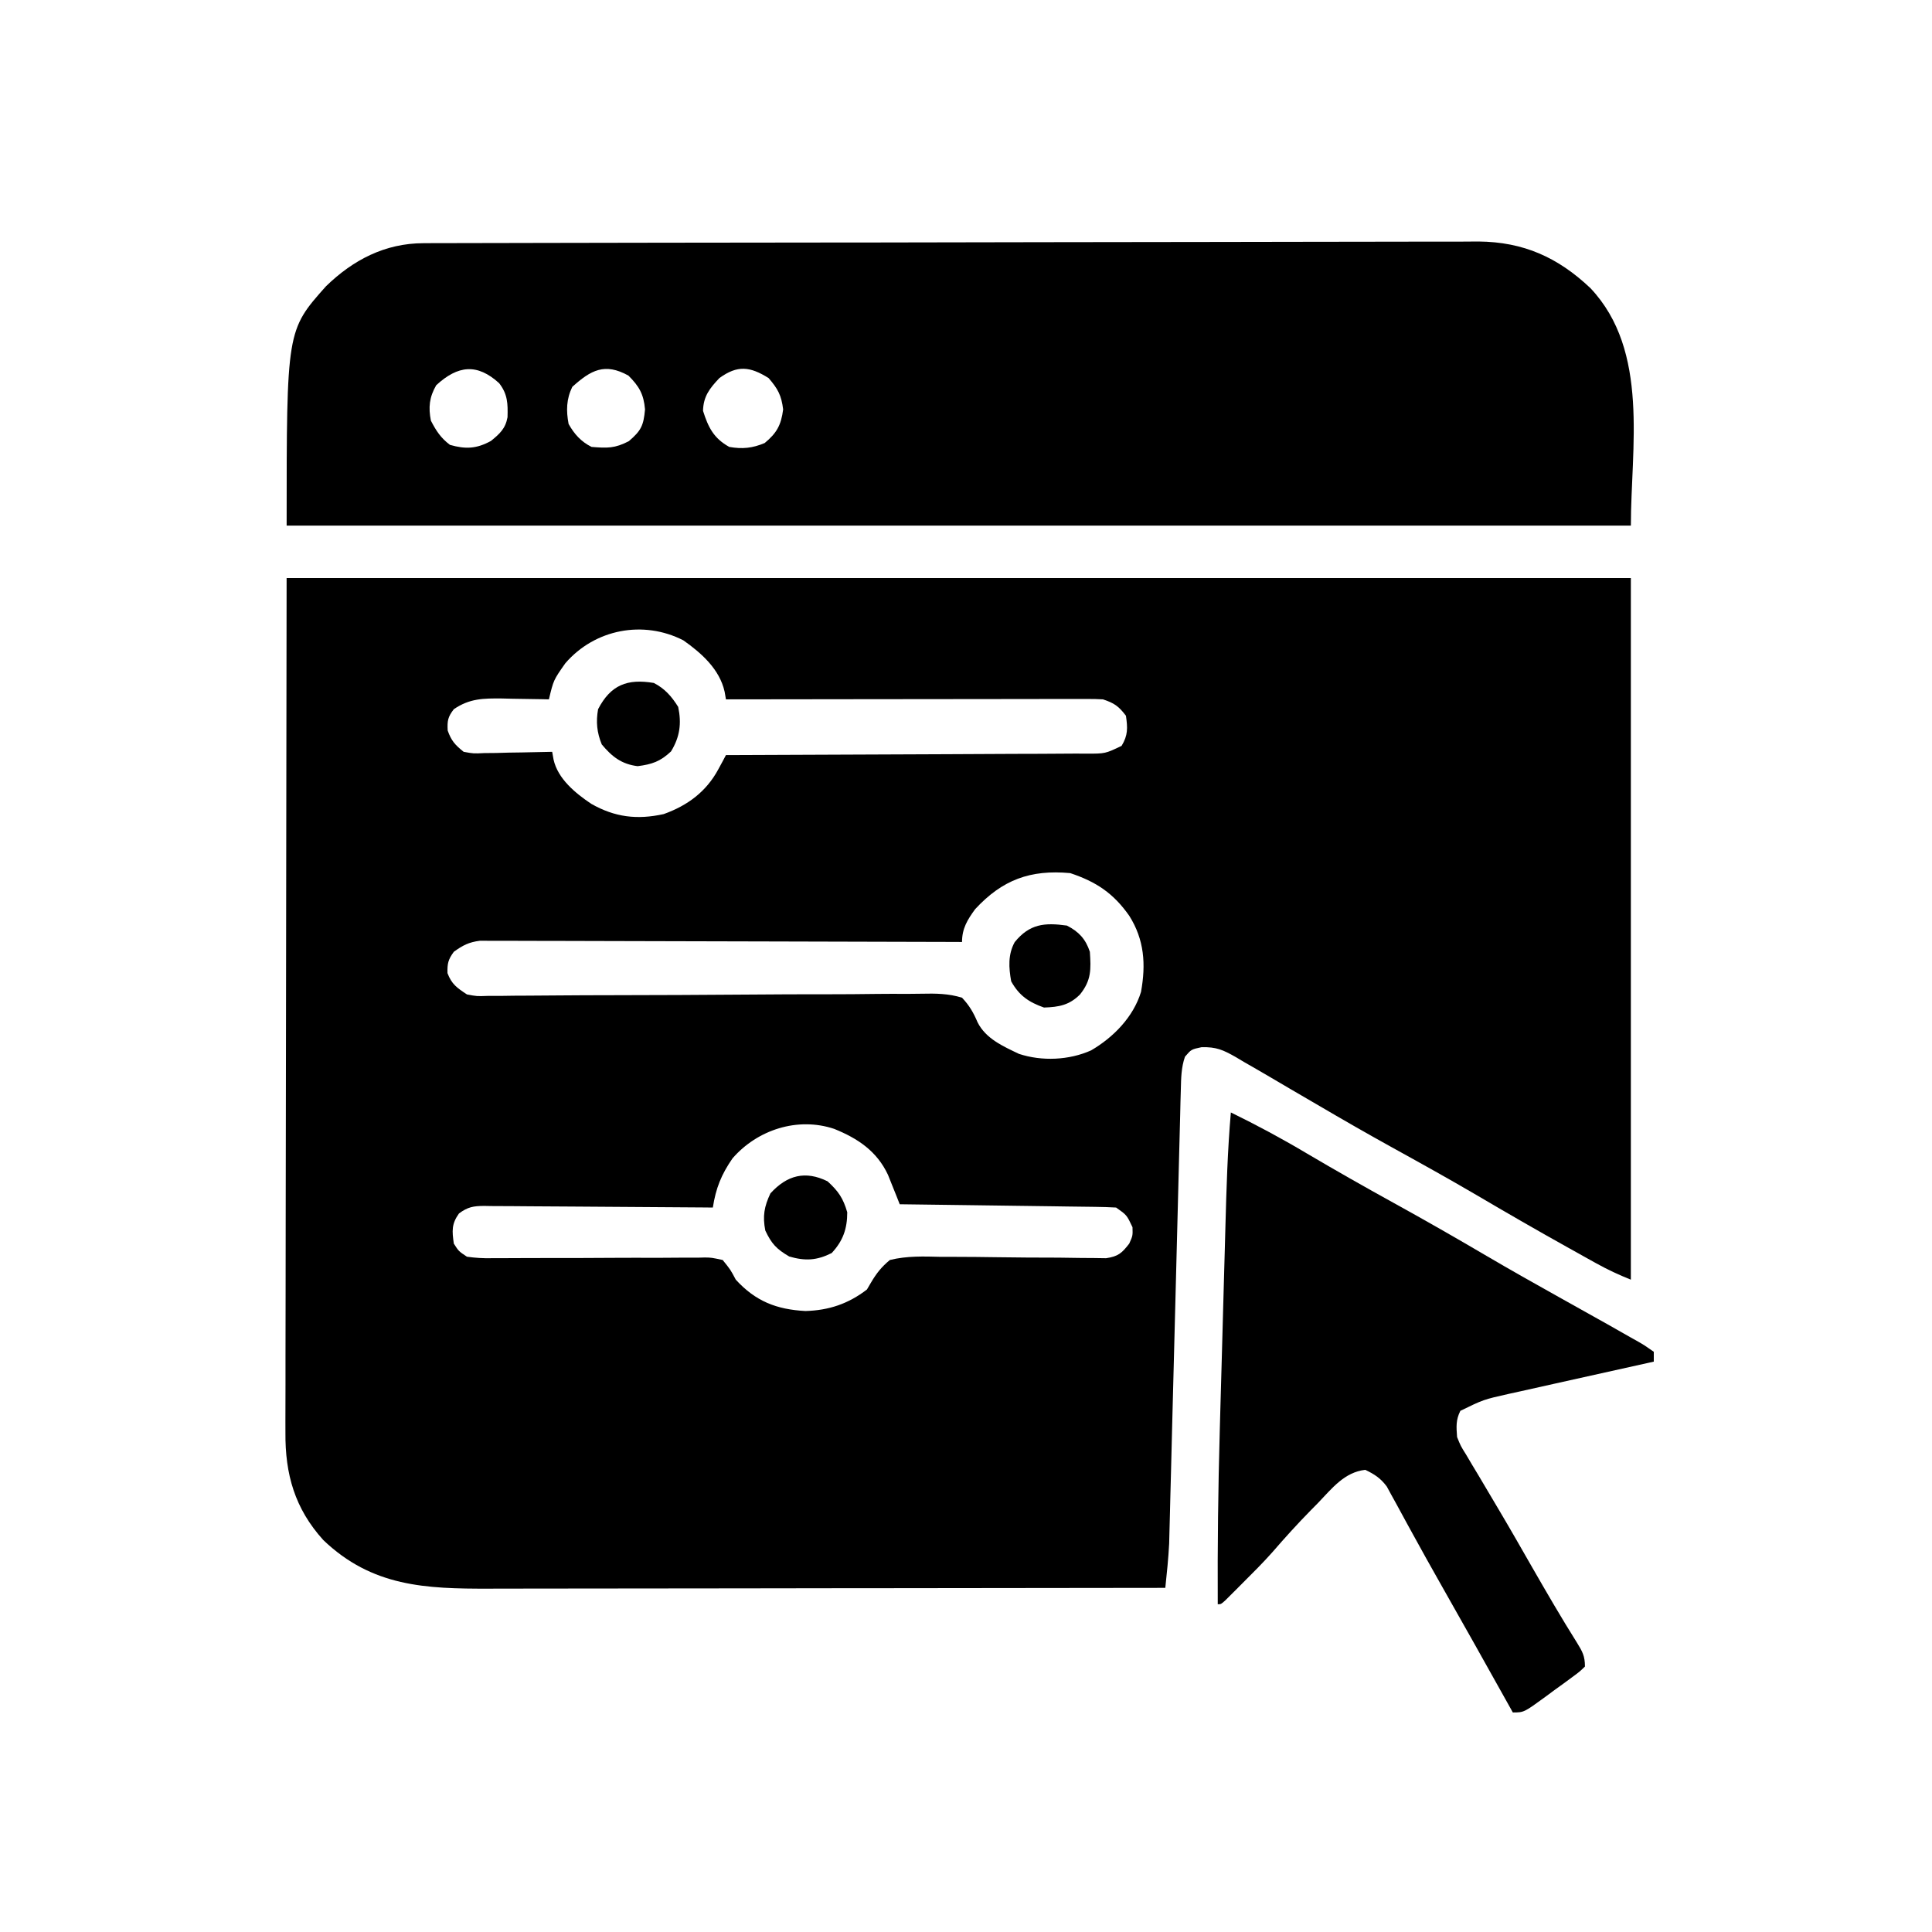
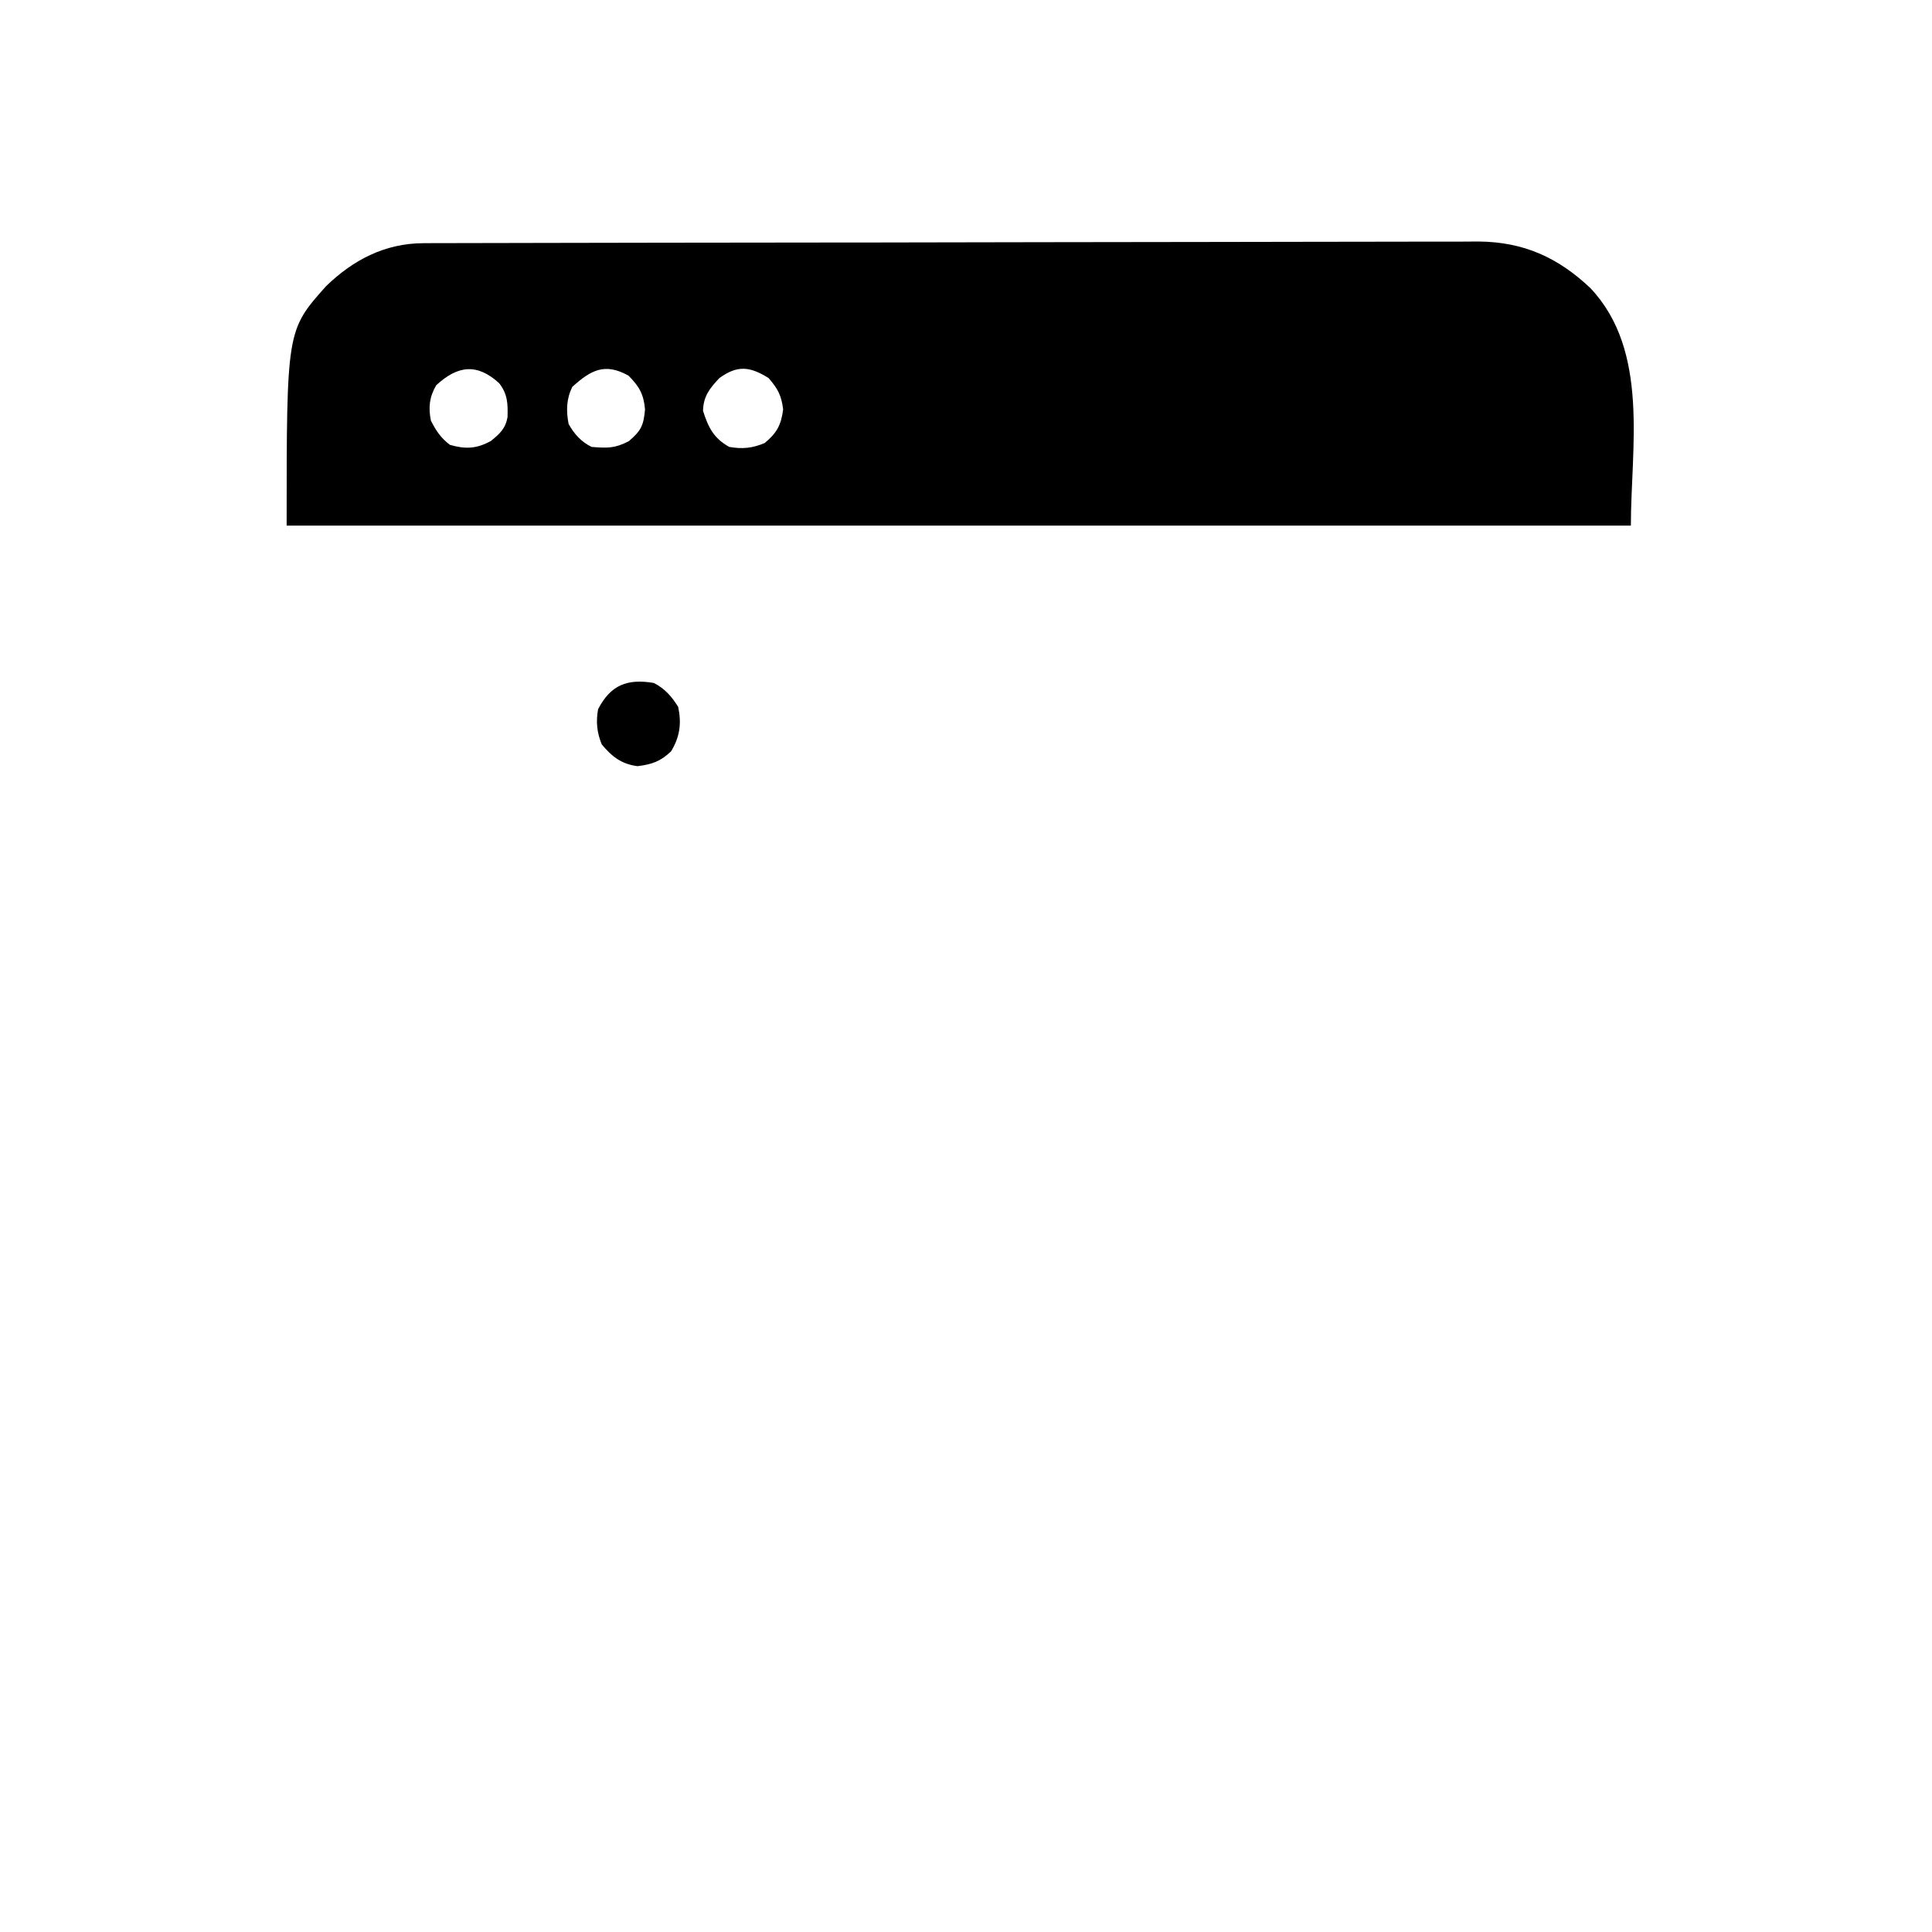
<svg xmlns="http://www.w3.org/2000/svg" width="88" height="88" viewBox="0 0 88 88" fill="none">
-   <path d="M13.055 26.329C33.261 26.329 53.466 26.329 74.283 26.329C74.283 36.875 74.283 47.422 74.283 58.287C73.721 58.062 73.233 57.834 72.708 57.543C72.547 57.453 72.386 57.364 72.22 57.272C72.046 57.175 71.872 57.078 71.698 56.98C71.609 56.931 71.52 56.881 71.428 56.83C70.033 56.053 68.65 55.255 67.274 54.445C65.992 53.694 64.695 52.974 63.394 52.256C62.264 51.631 61.145 50.989 60.031 50.335C59.597 50.081 59.162 49.828 58.728 49.575C58.444 49.408 58.16 49.242 57.876 49.074C57.47 48.835 57.061 48.6 56.652 48.366C56.532 48.294 56.412 48.222 56.289 48.149C55.713 47.823 55.407 47.682 54.73 47.698C54.261 47.797 54.261 47.797 53.974 48.132C53.802 48.626 53.798 49.111 53.785 49.63C53.779 49.815 53.775 50 53.769 50.19C53.764 50.394 53.76 50.598 53.755 50.803C53.749 51.018 53.743 51.233 53.738 51.449C53.725 51.913 53.714 52.377 53.702 52.84C53.684 53.575 53.665 54.309 53.646 55.044C53.608 56.471 53.572 57.899 53.536 59.327C53.489 61.141 53.443 62.955 53.395 64.769C53.376 65.498 53.358 66.227 53.34 66.956C53.328 67.411 53.316 67.867 53.304 68.322C53.299 68.532 53.294 68.742 53.289 68.951C53.282 69.24 53.274 69.528 53.266 69.817C53.262 69.978 53.258 70.138 53.254 70.304C53.219 70.981 53.15 71.652 53.078 72.325C48.827 72.332 44.577 72.337 40.327 72.34C39.825 72.341 39.322 72.341 38.82 72.341C38.72 72.341 38.62 72.341 38.517 72.341C36.9 72.343 35.283 72.345 33.667 72.348C32.006 72.351 30.346 72.352 28.685 72.353C27.753 72.353 26.821 72.354 25.889 72.356C25.011 72.359 24.133 72.359 23.255 72.359C22.933 72.359 22.612 72.359 22.29 72.361C19.38 72.37 16.947 72.272 14.726 70.148C13.425 68.71 12.985 67.146 13.001 65.245C13.001 65.078 13.001 64.912 13 64.74C12.999 64.183 13.002 63.625 13.004 63.067C13.005 62.661 13.004 62.254 13.004 61.847C13.004 60.869 13.006 59.891 13.009 58.913C13.012 57.78 13.012 56.648 13.013 55.516C13.015 52.529 13.021 49.542 13.027 46.555C13.036 39.88 13.046 33.206 13.055 26.329ZM25.749 30.212C25.212 30.976 25.212 30.976 25.002 31.855C24.903 31.852 24.803 31.85 24.701 31.848C24.248 31.838 23.794 31.832 23.341 31.827C23.184 31.823 23.028 31.819 22.867 31.815C22.025 31.807 21.392 31.81 20.671 32.303C20.399 32.657 20.369 32.827 20.391 33.273C20.555 33.742 20.732 33.934 21.119 34.244C21.566 34.326 21.566 34.326 22.06 34.302C22.24 34.3 22.42 34.298 22.605 34.297C22.886 34.289 22.886 34.289 23.173 34.281C23.457 34.277 23.457 34.277 23.747 34.273C24.215 34.266 24.683 34.256 25.151 34.244C25.172 34.361 25.192 34.478 25.214 34.598C25.409 35.475 26.21 36.131 26.934 36.615C28.009 37.225 29.019 37.347 30.229 37.081C31.314 36.693 32.169 36.062 32.719 35.039C32.785 34.918 32.85 34.797 32.918 34.672C32.967 34.58 33.016 34.488 33.066 34.393C33.157 34.393 33.247 34.393 33.34 34.393C35.536 34.387 37.732 34.378 39.928 34.366C40.99 34.36 42.052 34.355 43.114 34.353C44.139 34.351 45.163 34.345 46.188 34.338C46.579 34.336 46.97 34.335 47.361 34.335C47.909 34.334 48.456 34.33 49.003 34.325C49.247 34.327 49.247 34.327 49.495 34.328C50.343 34.328 50.343 34.328 51.087 33.973C51.381 33.489 51.365 33.155 51.285 32.601C50.954 32.167 50.76 32.028 50.24 31.855C50.005 31.841 49.77 31.836 49.534 31.837C49.389 31.836 49.244 31.836 49.094 31.836C48.935 31.837 48.776 31.837 48.613 31.838C48.445 31.838 48.278 31.838 48.105 31.837C47.55 31.838 46.995 31.839 46.44 31.84C46.055 31.84 45.671 31.84 45.286 31.841C44.377 31.841 43.468 31.842 42.559 31.844C41.524 31.846 40.489 31.846 39.454 31.847C37.325 31.849 35.196 31.851 33.066 31.855C33.047 31.74 33.027 31.626 33.006 31.508C32.778 30.483 31.956 29.751 31.125 29.166C29.299 28.232 27.092 28.654 25.749 30.212ZM44.416 41.412C44.064 41.895 43.819 42.292 43.819 42.906C43.704 42.905 43.589 42.905 43.471 42.904C40.679 42.894 37.887 42.887 35.095 42.882C33.745 42.88 32.395 42.877 31.045 42.872C29.868 42.867 28.692 42.864 27.515 42.863C26.892 42.863 26.269 42.861 25.645 42.858C25.059 42.855 24.473 42.854 23.886 42.855C23.671 42.855 23.456 42.854 23.24 42.852C22.946 42.85 22.652 42.851 22.358 42.852C22.194 42.851 22.029 42.851 21.86 42.85C21.357 42.913 21.078 43.058 20.671 43.353C20.413 43.706 20.371 43.886 20.382 44.324C20.573 44.832 20.819 44.998 21.269 45.295C21.718 45.38 21.718 45.38 22.209 45.362C22.493 45.362 22.493 45.362 22.783 45.362C22.992 45.359 23.2 45.356 23.409 45.353C23.63 45.352 23.851 45.351 24.072 45.35C24.547 45.348 25.021 45.345 25.496 45.34C26.248 45.333 26.999 45.331 27.75 45.33C29.886 45.327 32.022 45.318 34.158 45.301C35.338 45.291 36.518 45.286 37.698 45.288C38.445 45.288 39.191 45.282 39.937 45.272C40.402 45.266 40.867 45.267 41.332 45.27C41.547 45.27 41.762 45.268 41.977 45.263C42.617 45.248 43.205 45.253 43.819 45.444C44.154 45.8 44.337 46.117 44.528 46.566C44.903 47.312 45.684 47.654 46.411 48.002C47.455 48.347 48.697 48.293 49.699 47.843C50.714 47.251 51.623 46.323 51.972 45.179C52.199 43.922 52.124 42.802 51.435 41.711C50.71 40.681 49.928 40.163 48.747 39.769C46.931 39.603 45.657 40.07 44.416 41.412ZM33.365 52.762C32.856 53.498 32.606 54.118 32.469 55.002C32.33 55.001 32.191 54.999 32.048 54.998C30.738 54.986 29.429 54.977 28.119 54.971C27.446 54.968 26.772 54.964 26.099 54.957C25.449 54.95 24.8 54.947 24.15 54.945C23.902 54.944 23.654 54.942 23.406 54.939C23.059 54.934 22.712 54.934 22.365 54.934C22.211 54.931 22.211 54.931 22.054 54.928C21.561 54.932 21.306 54.974 20.906 55.272C20.563 55.75 20.589 56.071 20.671 56.645C20.894 56.993 20.894 56.993 21.269 57.242C21.666 57.297 22 57.317 22.396 57.309C22.509 57.309 22.622 57.309 22.738 57.309C22.982 57.309 23.227 57.308 23.471 57.305C23.858 57.301 24.244 57.301 24.631 57.302C25.73 57.305 26.829 57.3 27.928 57.293C28.601 57.289 29.273 57.289 29.946 57.292C30.202 57.292 30.459 57.29 30.715 57.287C31.073 57.282 31.431 57.283 31.789 57.285C31.948 57.281 31.948 57.281 32.11 57.277C32.407 57.282 32.407 57.282 32.917 57.391C33.271 57.829 33.271 57.829 33.514 58.287C34.415 59.272 35.37 59.645 36.688 59.715C37.754 59.685 38.639 59.387 39.488 58.735C39.55 58.629 39.612 58.523 39.676 58.414C39.926 57.992 40.153 57.704 40.533 57.391C41.31 57.199 42.075 57.228 42.868 57.248C43.096 57.249 43.325 57.249 43.553 57.248C44.151 57.248 44.749 57.255 45.347 57.264C46.306 57.279 47.264 57.283 48.223 57.284C48.557 57.286 48.891 57.291 49.225 57.298C49.43 57.299 49.635 57.301 49.84 57.302C50.019 57.305 50.197 57.307 50.381 57.31C50.932 57.228 51.099 57.079 51.435 56.645C51.596 56.286 51.596 56.286 51.584 55.898C51.323 55.343 51.323 55.343 50.837 55.002C50.525 54.984 50.212 54.975 49.899 54.971C49.803 54.97 49.706 54.968 49.607 54.967C49.289 54.962 48.971 54.958 48.652 54.955C48.432 54.952 48.211 54.948 47.99 54.945C47.41 54.937 46.829 54.929 46.248 54.922C45.655 54.915 45.063 54.907 44.47 54.898C43.307 54.882 42.144 54.867 40.981 54.852C40.909 54.669 40.909 54.669 40.835 54.481C40.738 54.24 40.738 54.24 40.639 53.994C40.575 53.834 40.512 53.675 40.446 53.511C39.94 52.433 39.074 51.854 37.994 51.418C36.333 50.864 34.499 51.455 33.365 52.762Z" fill="black" />
  <path d="M19.288 11.077C19.552 11.075 19.552 11.075 19.821 11.074C20.014 11.074 20.208 11.074 20.407 11.074C20.614 11.073 20.822 11.073 21.029 11.072C21.599 11.07 22.17 11.069 22.74 11.069C23.355 11.068 23.97 11.066 24.585 11.065C26.071 11.061 27.556 11.059 29.042 11.057C29.462 11.056 29.882 11.056 30.302 11.055C32.909 11.051 35.517 11.048 38.124 11.046C38.728 11.046 39.332 11.045 39.936 11.045C40.161 11.045 40.161 11.045 40.391 11.044C42.821 11.043 45.251 11.038 47.681 11.031C50.178 11.025 52.674 11.021 55.17 11.021C56.571 11.02 57.972 11.018 59.373 11.014C60.566 11.009 61.76 11.008 62.953 11.009C63.562 11.01 64.17 11.01 64.779 11.006C65.337 11.003 65.895 11.003 66.453 11.006C66.748 11.006 67.044 11.003 67.339 11C69.397 11.018 70.962 11.724 72.443 13.125C75.147 15.99 74.284 20.409 74.284 23.94C54.078 23.94 33.873 23.94 13.056 23.94C13.056 15.05 13.056 15.05 14.848 13.039C16.089 11.832 17.543 11.081 19.288 11.077ZM19.869 17.547C19.554 18.092 19.508 18.554 19.627 19.161C19.869 19.629 20.075 19.944 20.494 20.263C21.209 20.467 21.707 20.443 22.361 20.085C22.761 19.76 23.023 19.524 23.117 19.004C23.135 18.388 23.124 17.951 22.735 17.453C21.734 16.542 20.857 16.637 19.869 17.547ZM26.067 17.621C25.796 18.177 25.784 18.707 25.899 19.311C26.155 19.769 26.467 20.118 26.944 20.356C27.657 20.415 28.002 20.427 28.643 20.095C29.205 19.613 29.313 19.384 29.38 18.648C29.319 17.951 29.113 17.597 28.624 17.108C27.545 16.509 26.914 16.858 26.067 17.621ZM32.768 17.22C32.322 17.691 32.037 18.054 32.022 18.713C32.261 19.471 32.512 19.965 33.216 20.356C33.812 20.462 34.274 20.414 34.831 20.179C35.382 19.722 35.58 19.36 35.671 18.648C35.592 18.005 35.43 17.709 35.008 17.22C34.158 16.689 33.59 16.624 32.768 17.22Z" fill="black" />
-   <path d="M56.064 50.671C57.242 51.246 58.382 51.858 59.508 52.528C60.813 53.298 62.129 54.046 63.456 54.778C64.89 55.569 66.31 56.38 67.722 57.211C68.803 57.845 69.893 58.461 70.988 59.071C71.589 59.407 72.189 59.743 72.79 60.079C72.925 60.155 73.061 60.23 73.2 60.308C73.565 60.513 73.929 60.72 74.292 60.928C74.453 61.018 74.453 61.018 74.616 61.109C74.904 61.276 74.904 61.276 75.328 61.572C75.328 61.72 75.328 61.868 75.328 62.02C75.231 62.042 75.134 62.063 75.034 62.086C74.021 62.309 73.008 62.535 71.996 62.761C71.618 62.846 71.241 62.93 70.863 63.013C70.319 63.133 69.776 63.255 69.233 63.377C69.064 63.414 68.895 63.451 68.722 63.489C67.57 63.748 67.57 63.748 66.518 64.261C66.307 64.681 66.334 64.988 66.368 65.455C66.532 65.862 66.532 65.862 66.779 66.256C66.869 66.408 66.959 66.56 67.051 66.717C67.149 66.88 67.247 67.043 67.348 67.21C67.45 67.382 67.551 67.553 67.653 67.725C67.864 68.083 68.076 68.44 68.288 68.797C68.796 69.653 69.289 70.518 69.784 71.382C70.449 72.539 71.118 73.693 71.829 74.823C72.076 75.225 72.192 75.426 72.192 75.909C71.939 76.152 71.939 76.152 71.587 76.41C71.398 76.549 71.398 76.549 71.206 76.691C71.072 76.787 70.939 76.883 70.802 76.982C70.604 77.129 70.604 77.129 70.403 77.278C69.414 78 69.414 78 68.907 78C68.854 77.904 68.801 77.809 68.746 77.711C67.179 74.908 67.179 74.908 65.598 72.112C65.176 71.367 64.758 70.62 64.348 69.869C64.261 69.711 64.174 69.554 64.085 69.391C63.919 69.089 63.754 68.786 63.591 68.483C63.515 68.347 63.44 68.211 63.363 68.071C63.298 67.951 63.233 67.832 63.166 67.708C62.883 67.329 62.611 67.153 62.187 66.949C61.235 67.053 60.66 67.806 60.031 68.461C59.922 68.57 59.814 68.68 59.703 68.793C59.1 69.408 58.526 70.04 57.964 70.691C57.53 71.18 57.069 71.64 56.605 72.101C56.512 72.195 56.418 72.289 56.321 72.387C56.188 72.52 56.188 72.52 56.051 72.656C55.971 72.736 55.891 72.816 55.808 72.898C55.616 73.071 55.616 73.071 55.467 73.071C55.454 70.432 55.484 67.797 55.559 65.158C55.569 64.804 55.579 64.45 55.588 64.096C55.609 63.362 55.629 62.629 55.65 61.895C55.676 60.961 55.702 60.026 55.727 59.092C55.747 58.364 55.767 57.636 55.788 56.908C55.797 56.563 55.807 56.219 55.816 55.874C55.863 54.136 55.913 52.403 56.064 50.671Z" fill="black" />
  <path d="M29.781 31.108C30.281 31.364 30.595 31.723 30.891 32.2C31.049 32.956 30.967 33.564 30.565 34.225C30.078 34.684 29.7 34.814 29.043 34.898C28.313 34.808 27.874 34.465 27.41 33.908C27.187 33.364 27.14 32.877 27.242 32.303C27.816 31.195 28.576 30.904 29.781 31.108Z" fill="black" />
-   <path d="M37.695 53.808C38.189 54.26 38.404 54.575 38.591 55.217C38.591 55.969 38.398 56.521 37.882 57.075C37.202 57.415 36.678 57.443 35.95 57.233C35.37 56.894 35.144 56.655 34.858 56.048C34.731 55.396 34.807 54.96 35.091 54.358C35.851 53.521 36.689 53.31 37.695 53.808Z" fill="black" />
-   <path d="M48.597 42.159C49.139 42.439 49.447 42.767 49.642 43.354C49.694 44.153 49.714 44.646 49.194 45.295C48.704 45.785 48.236 45.869 47.552 45.892C46.858 45.648 46.416 45.344 46.058 44.698C45.947 44.075 45.907 43.482 46.217 42.914C46.894 42.081 47.573 42.016 48.597 42.159Z" fill="black" />
</svg>